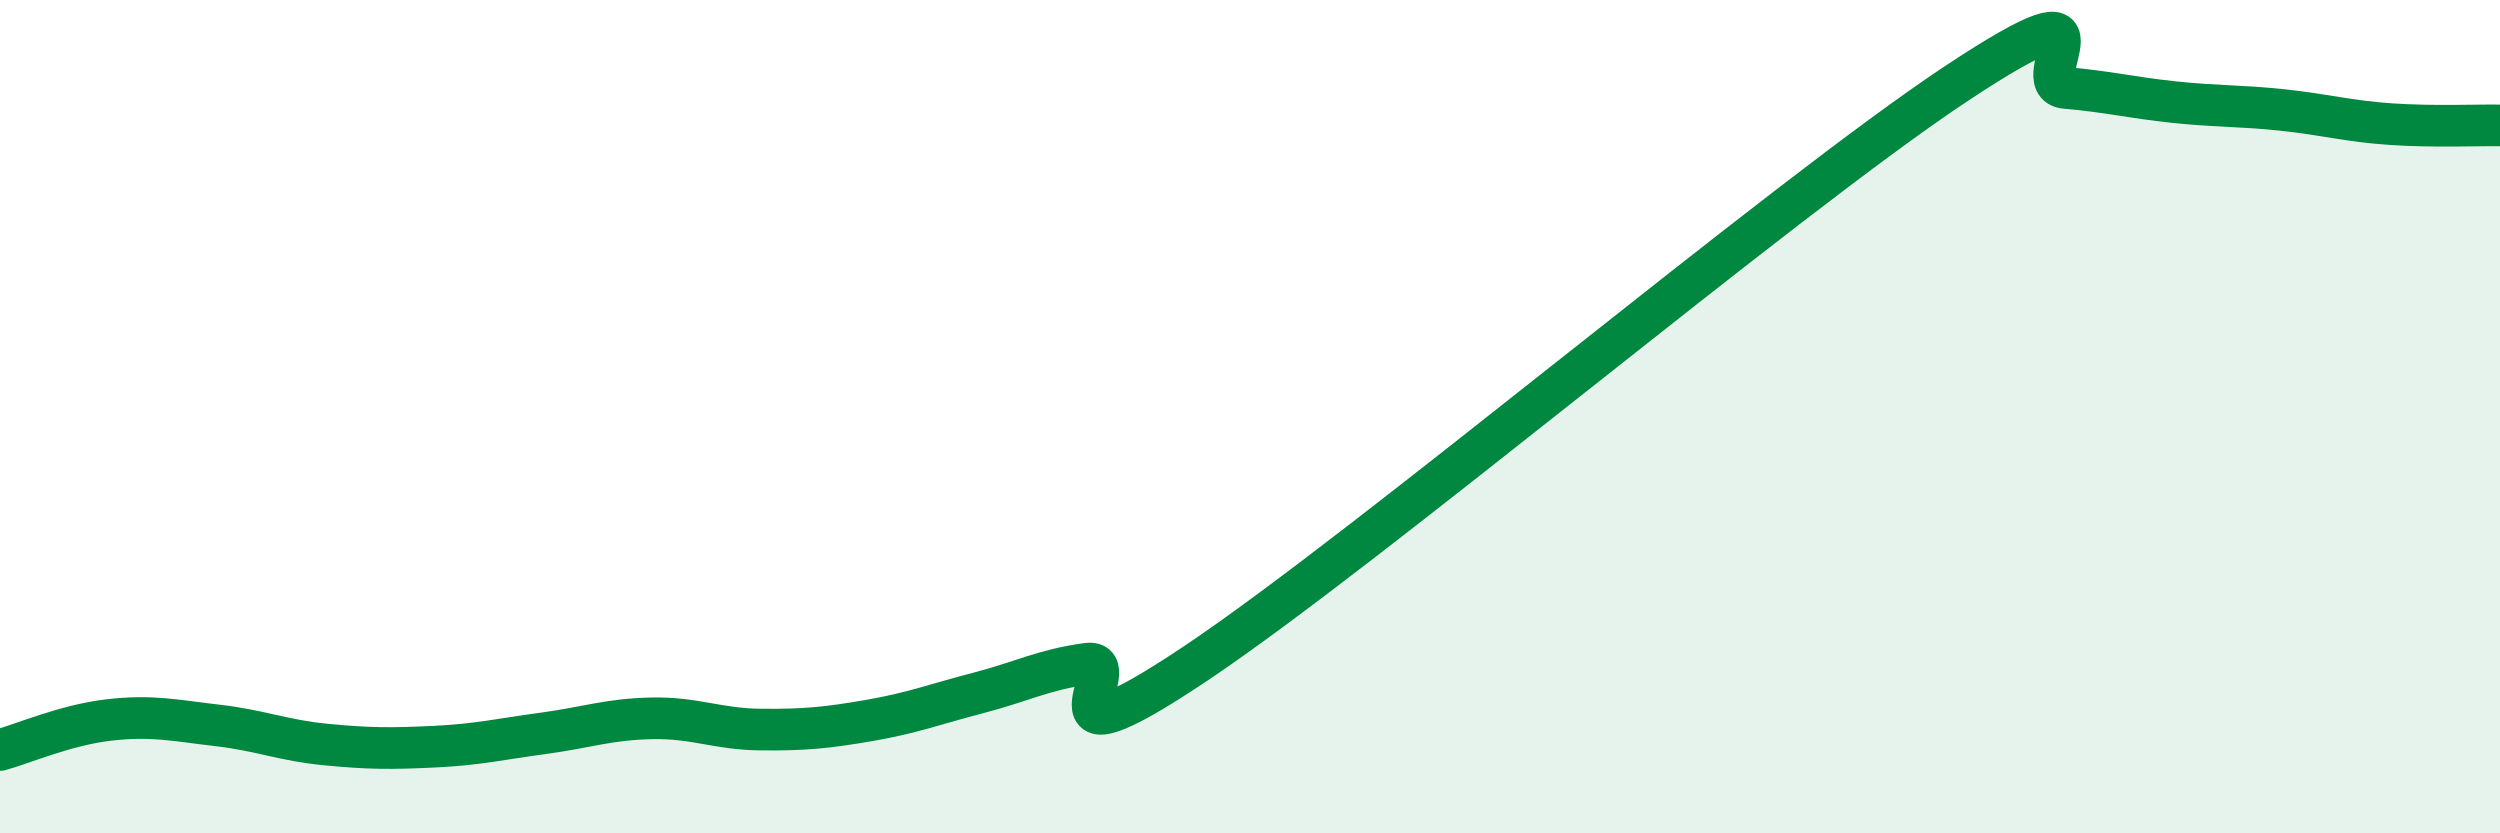
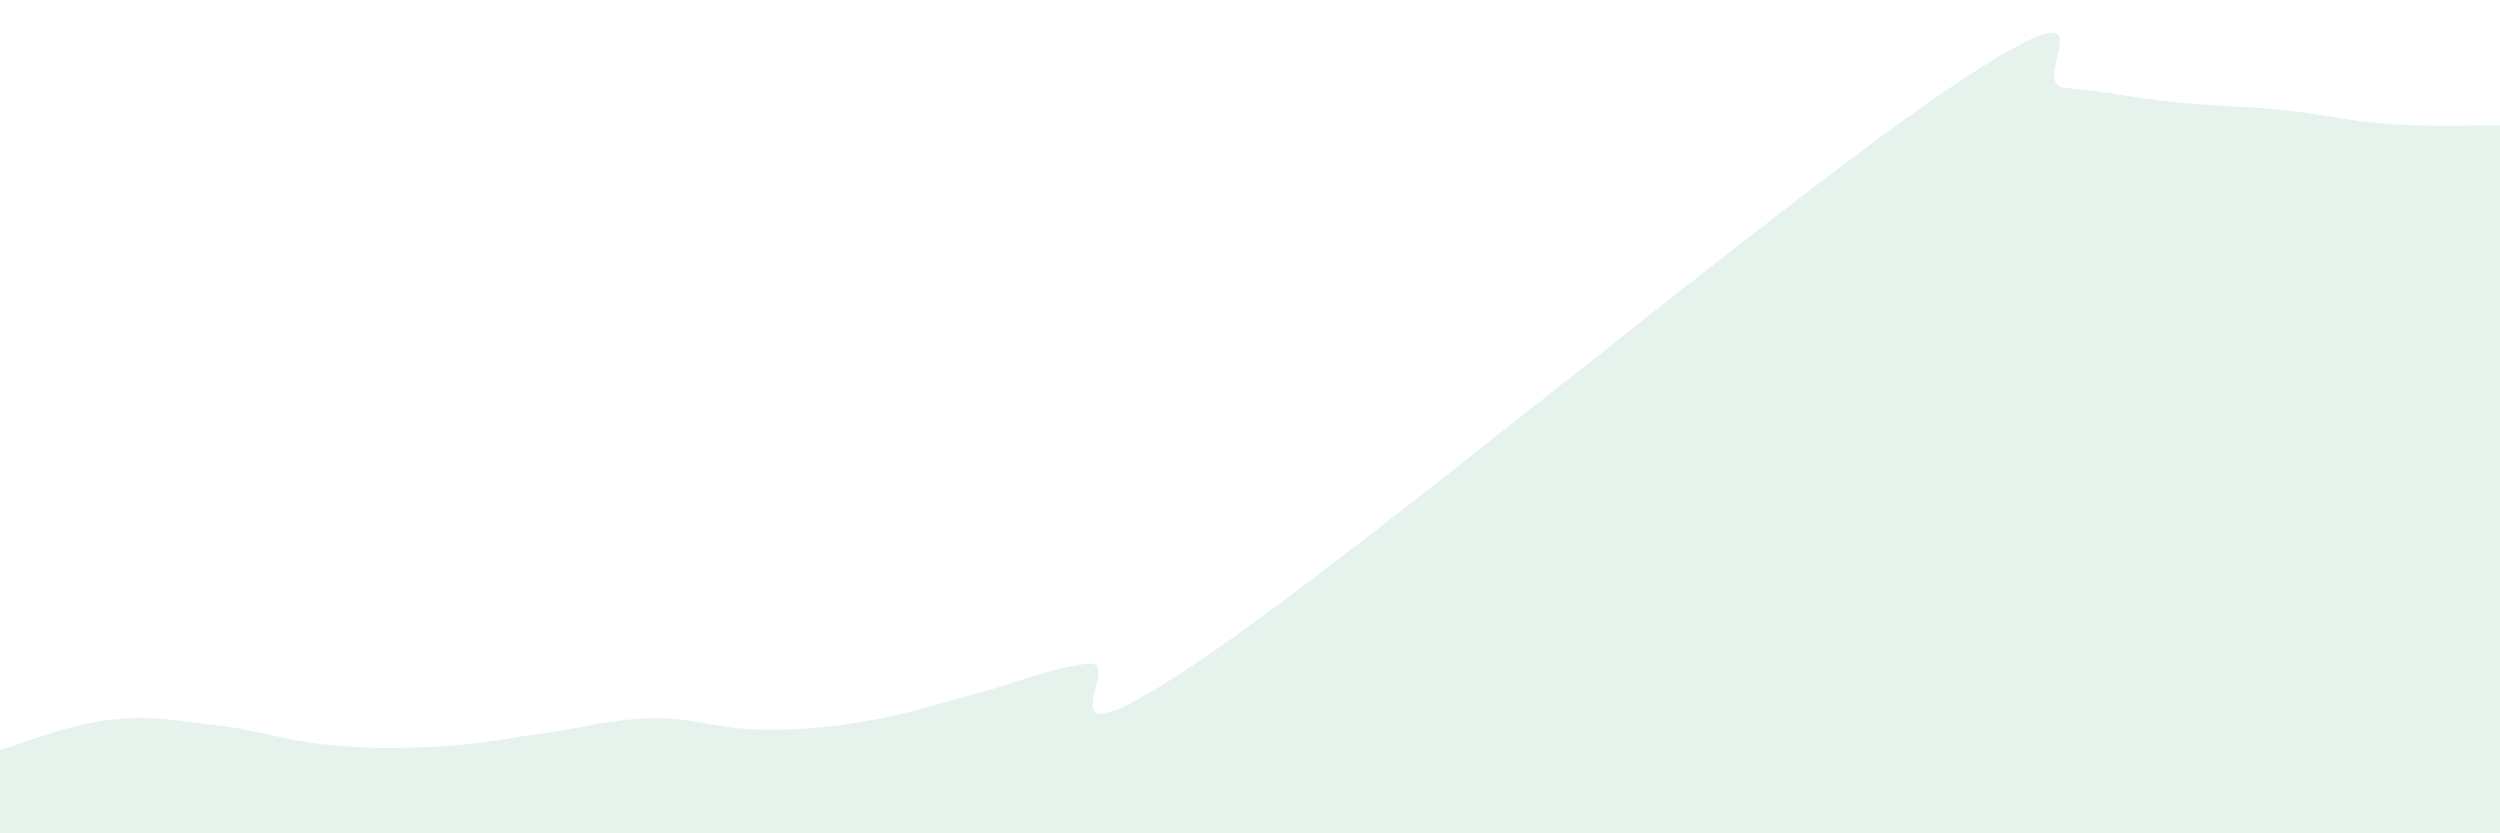
<svg xmlns="http://www.w3.org/2000/svg" width="60" height="20" viewBox="0 0 60 20">
  <path d="M 0,18 C 0.52,17.86 1.57,17.4 2.61,17.28 C 3.65,17.16 4.18,17.29 5.22,17.41 C 6.26,17.53 6.79,17.77 7.83,17.87 C 8.87,17.97 9.39,17.97 10.43,17.92 C 11.47,17.87 12,17.74 13.04,17.6 C 14.08,17.46 14.61,17.26 15.65,17.24 C 16.69,17.22 17.22,17.5 18.26,17.51 C 19.3,17.52 19.83,17.47 20.87,17.29 C 21.91,17.11 22.44,16.9 23.48,16.63 C 24.52,16.36 25.05,16.07 26.09,15.93 C 27.13,15.79 24.53,18.71 28.7,15.92 C 32.87,13.13 42.79,4.76 46.96,2 C 51.13,-0.76 48.53,2.02 49.57,2.11 C 50.61,2.2 51.13,2.34 52.17,2.45 C 53.21,2.56 53.74,2.53 54.78,2.64 C 55.82,2.75 56.35,2.91 57.39,2.98 C 58.43,3.05 59.48,3 60,3.01L60 20L0 20Z" fill="#008740" opacity="0.1" stroke-linecap="round" stroke-linejoin="round" />
-   <path d="M 0,18 C 0.52,17.86 1.57,17.4 2.61,17.28 C 3.65,17.16 4.18,17.29 5.22,17.41 C 6.26,17.53 6.79,17.77 7.83,17.87 C 8.87,17.97 9.39,17.97 10.43,17.92 C 11.47,17.87 12,17.74 13.04,17.6 C 14.08,17.46 14.61,17.26 15.65,17.24 C 16.69,17.22 17.22,17.5 18.26,17.51 C 19.3,17.52 19.83,17.47 20.87,17.29 C 21.91,17.11 22.44,16.9 23.48,16.63 C 24.52,16.36 25.05,16.07 26.09,15.93 C 27.13,15.79 24.53,18.71 28.7,15.92 C 32.87,13.13 42.79,4.76 46.96,2 C 51.13,-0.76 48.53,2.02 49.57,2.11 C 50.61,2.2 51.13,2.34 52.17,2.45 C 53.21,2.56 53.74,2.53 54.78,2.64 C 55.82,2.75 56.35,2.91 57.39,2.98 C 58.43,3.05 59.48,3 60,3.01" stroke="#008740" stroke-width="1" fill="none" stroke-linecap="round" stroke-linejoin="round" />
</svg>